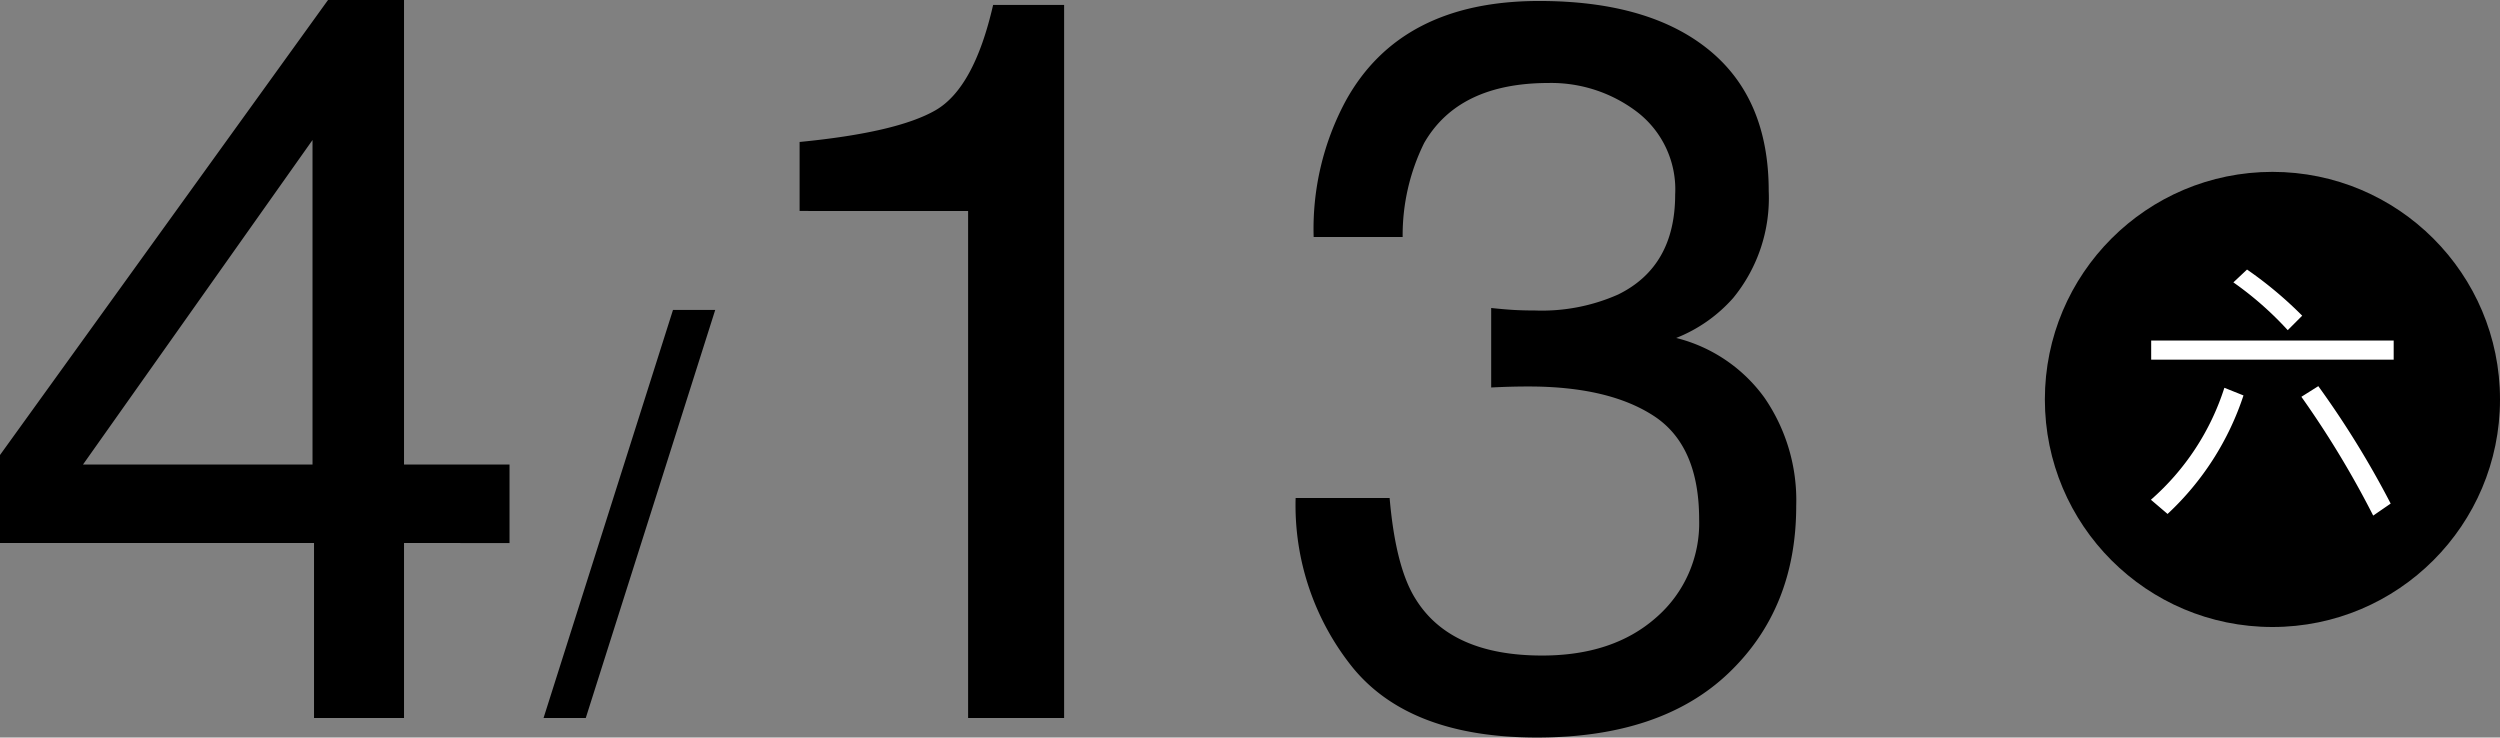
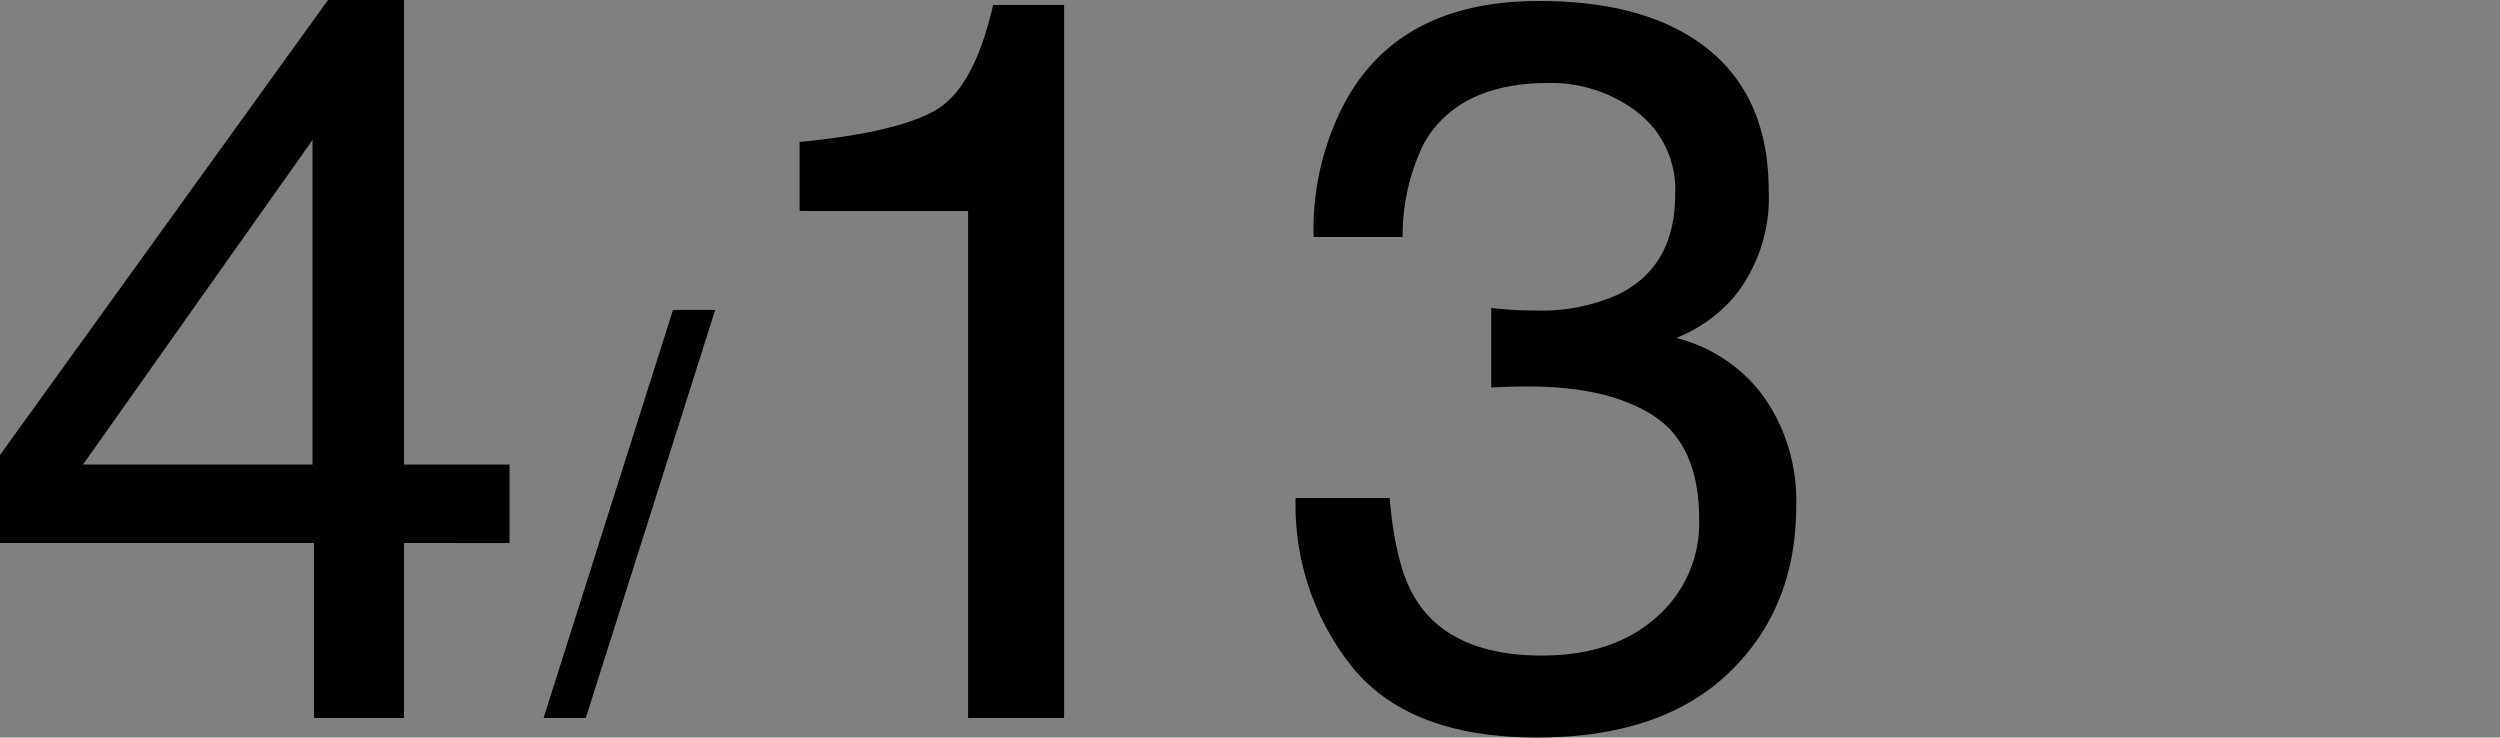
<svg xmlns="http://www.w3.org/2000/svg" width="219.715" height="64.819" viewBox="0 0 219.715 64.819">
  <rect x="0" y="0" width="219.715" height="64.819" fill="#808080" stroke="none" />
  <g id="date_start" transform="translate(-544.285 -6539.895)">
    <path id="Path_8271" data-name="Path 8271" d="M29.751-22.28V-50.8L9.58-22.28ZM29.883,0V-15.381H2.285v-7.734l28.828-39.99h6.68V-22.28h9.272v6.9H37.793V0ZM61.431-35.864h3.711L53.765,0H50.054Zm11.128-8.7v-6.064q8.569-.835,11.953-2.791t5.054-9.25h6.24V0H87.368V-44.561ZM137.378,1.714q-11.162,0-16.194-6.13a22.75,22.75,0,0,1-5.032-14.919h8.262q.527,6.108,2.285,8.877,3.076,4.966,11.118,4.966,6.24,0,10.02-3.34a10.967,10.967,0,0,0,3.779-8.613q0-6.5-3.977-9.1t-11.052-2.593q-.791,0-1.6.022t-1.648.066v-6.987q1.23.132,2.065.176t1.8.044a16.514,16.514,0,0,0,7.295-1.406q5.01-2.461,5.01-8.789a8.582,8.582,0,0,0-3.34-7.251,12.462,12.462,0,0,0-7.778-2.549q-7.91,0-10.942,5.273a18.279,18.279,0,0,0-1.89,8.262h-7.822a23.736,23.736,0,0,1,2.813-11.953q4.834-8.789,17.007-8.789,9.624,0,14.9,4.285t5.273,12.415a13.854,13.854,0,0,1-3.12,9.4,13.106,13.106,0,0,1-5.01,3.516,13.655,13.655,0,0,1,7.756,5.251,15.891,15.891,0,0,1,2.791,9.514q0,9.009-5.933,14.678T137.378,1.714Z" transform="translate(542 6603)" />
-     <circle id="Ellipse_214" data-name="Ellipse 214" cx="20" cy="20" r="20" transform="translate(724 6555)" />
-     <path id="Path_8272" data-name="Path 8272" d="M4.032-9.168l-1.488.936A83.352,83.352,0,0,1,8.856,2.208l1.536-1.056A81.7,81.7,0,0,0,4.032-9.168Zm-8.256.144A21.954,21.954,0,0,1-10.68.816l1.464,1.248A24.841,24.841,0,0,0-2.544-8.352Zm-6.432-4.152v1.68H10.656v-1.68Zm8.424-6.24-1.2,1.128a29.137,29.137,0,0,1,4.776,4.2L2.616-15.36A34.561,34.561,0,0,0-2.232-19.416Z" transform="translate(744 6583)" fill="#fff" />
  </g>
</svg>